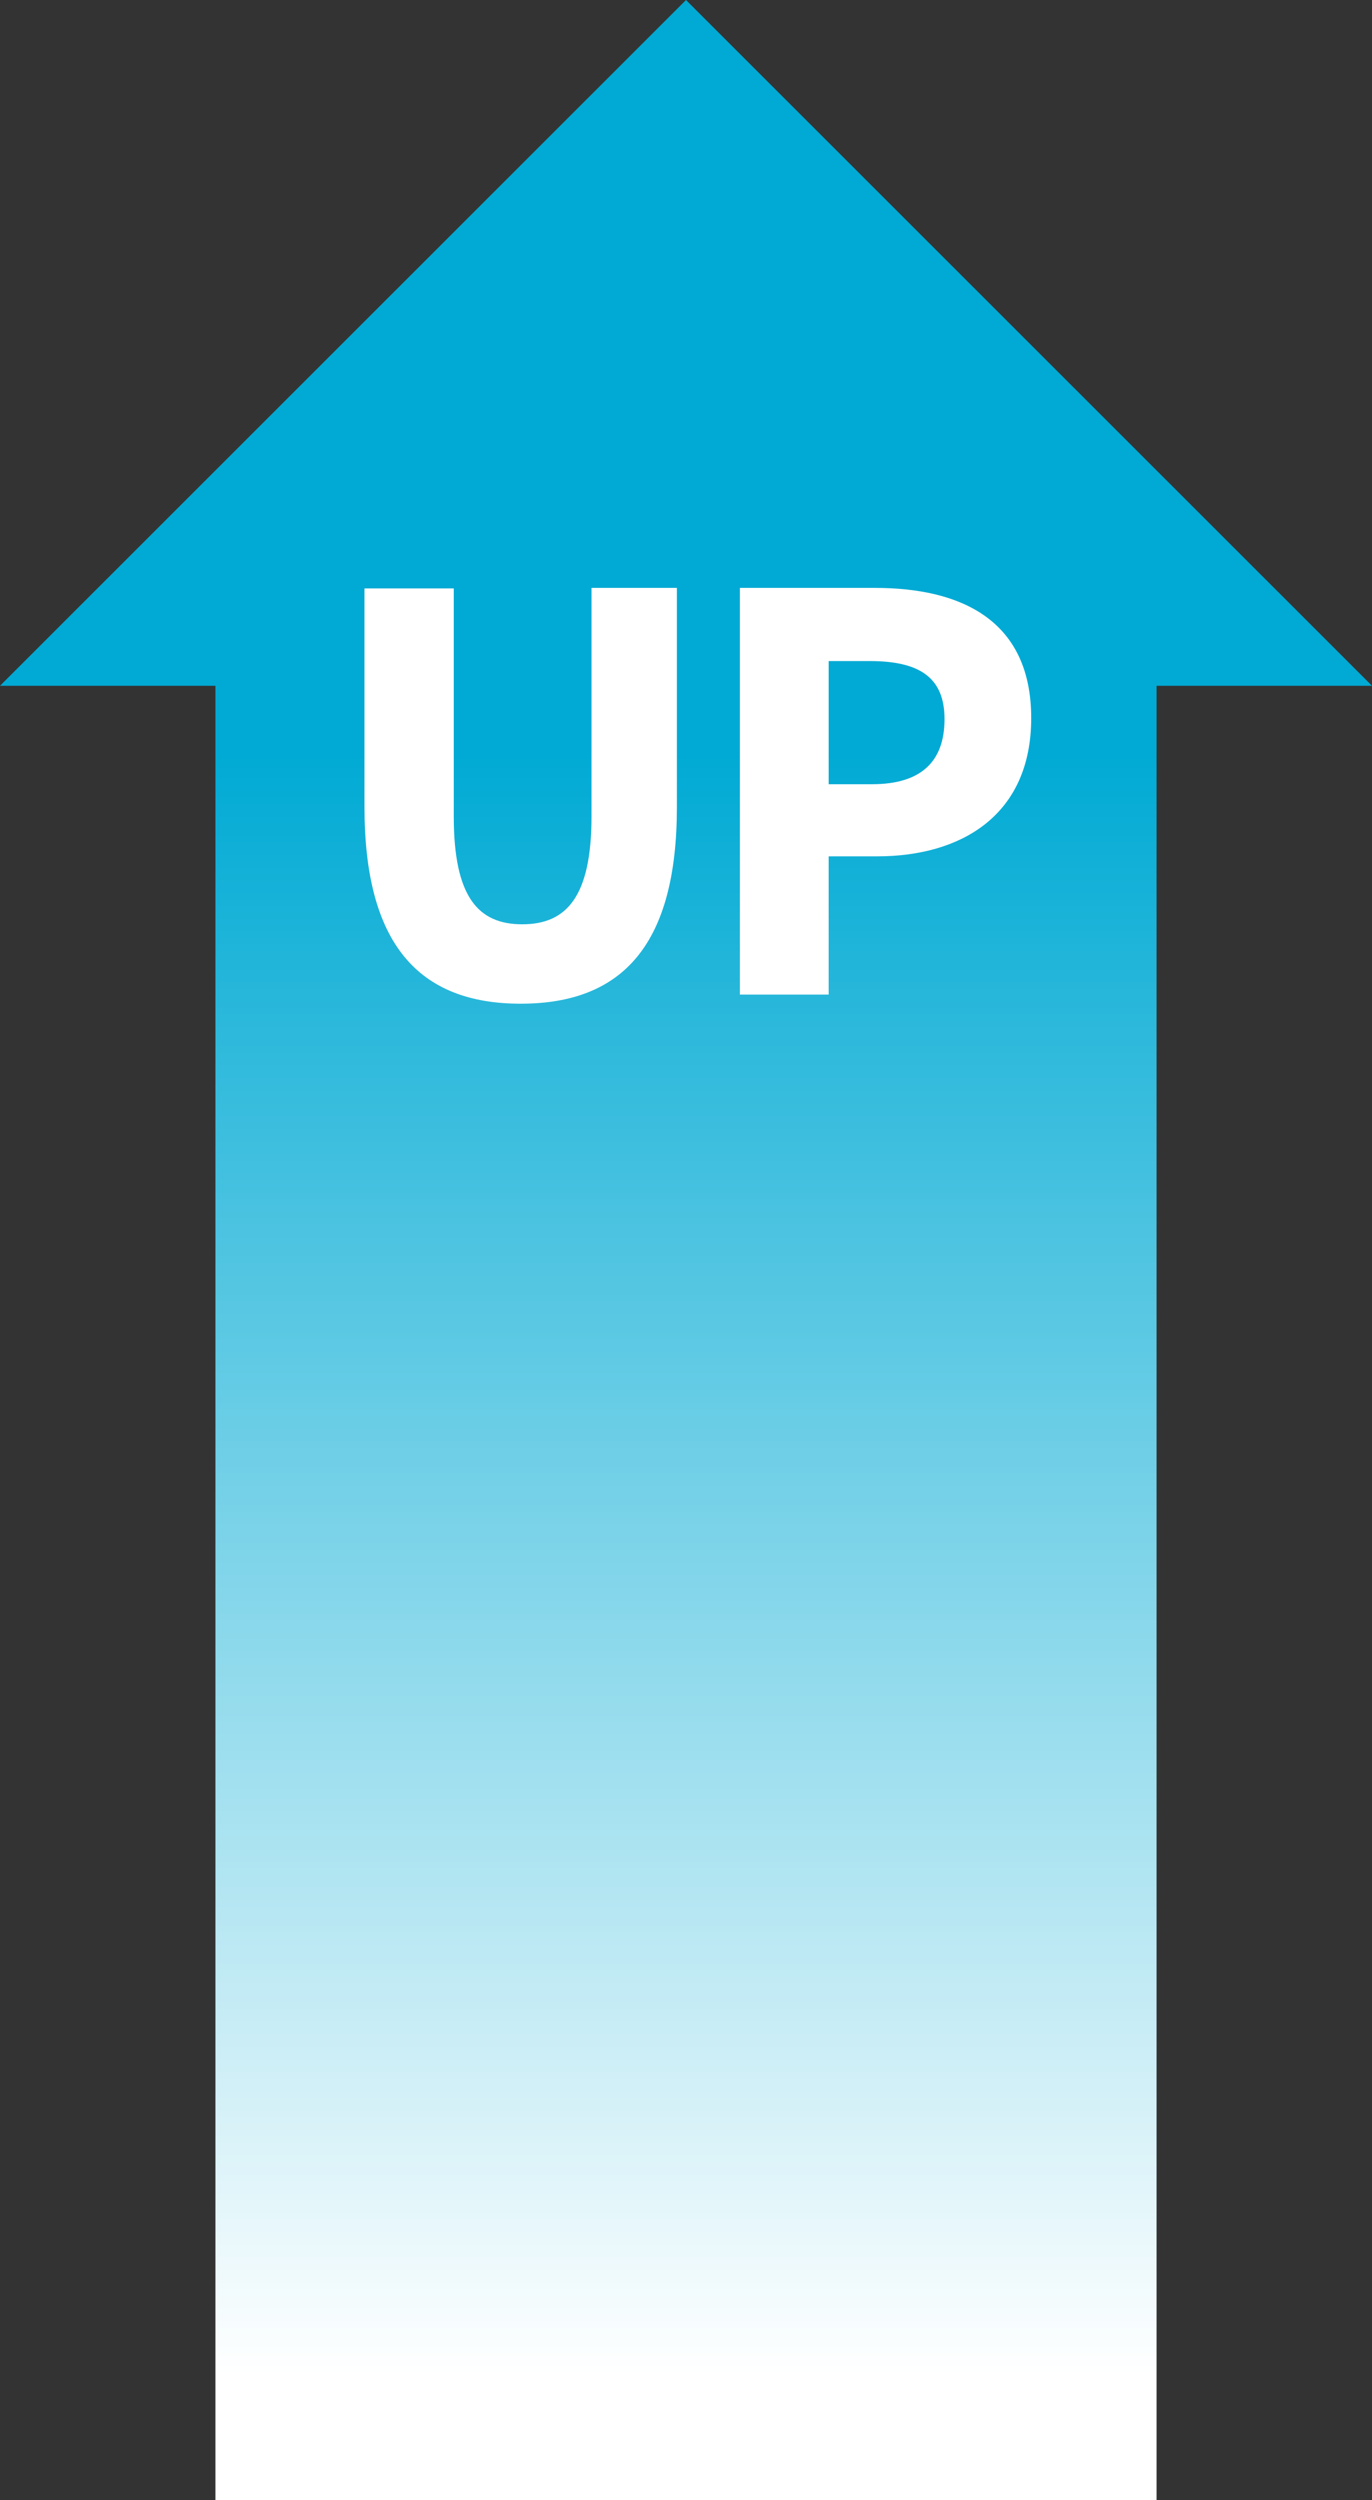
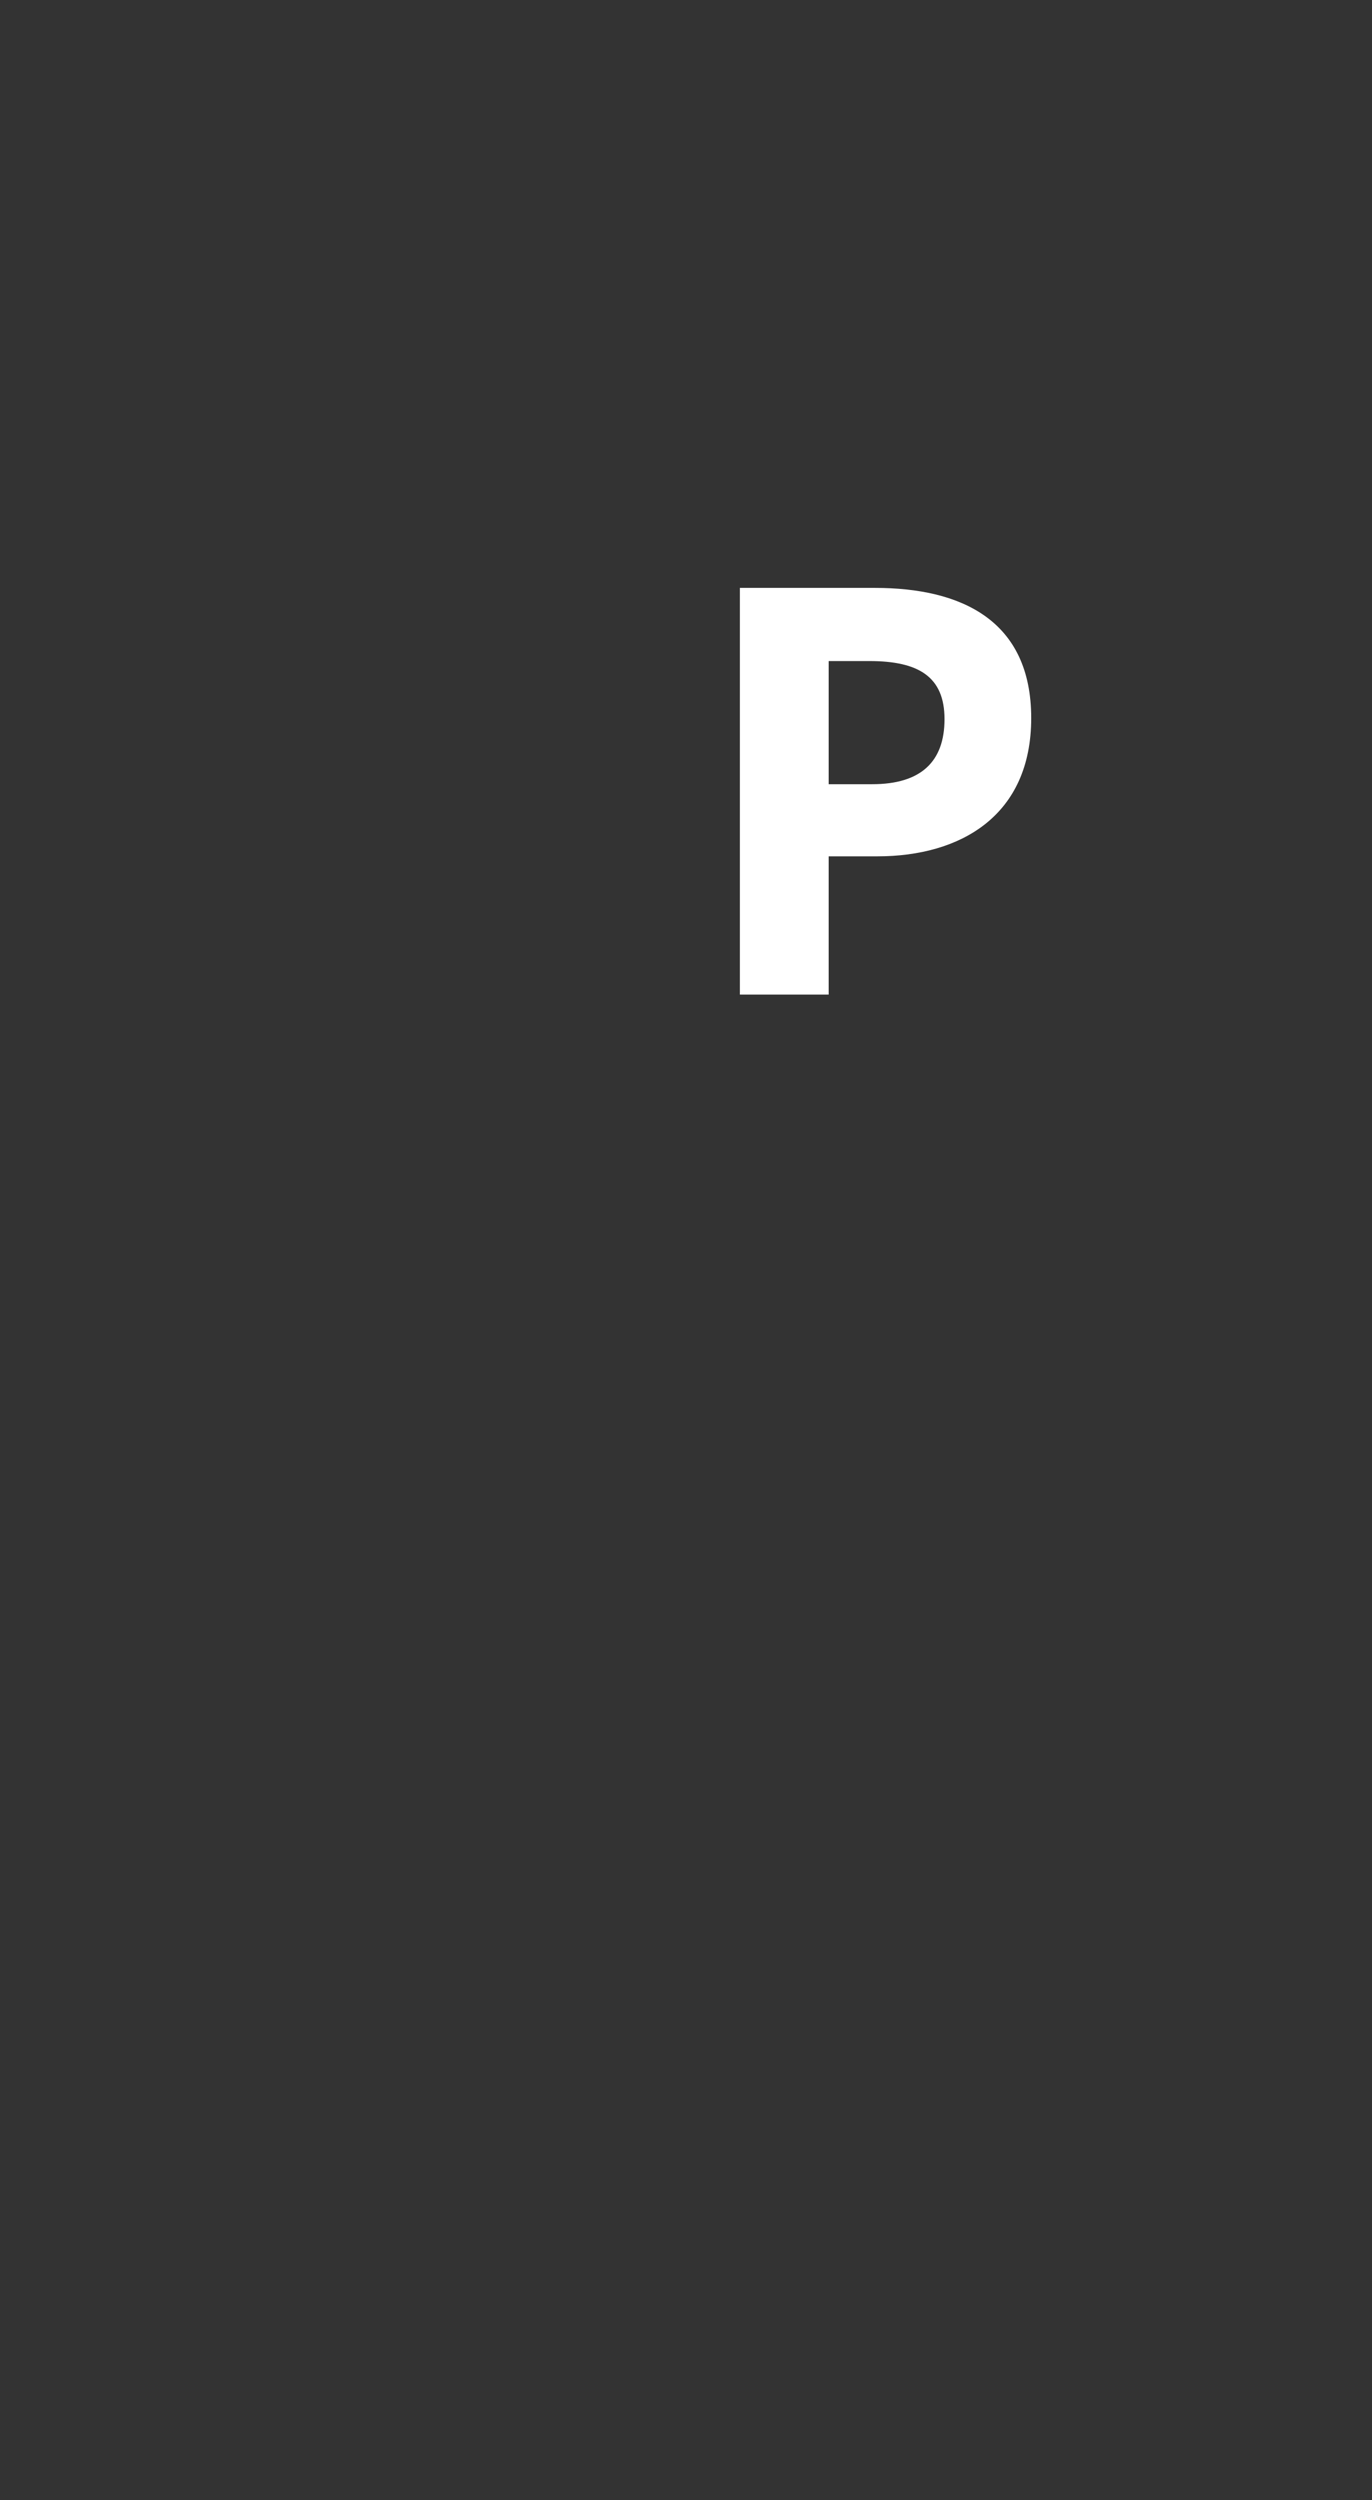
<svg xmlns="http://www.w3.org/2000/svg" xmlns:xlink="http://www.w3.org/1999/xlink" viewBox="0 0 52.7 96.02">
  <rect x="0" y="0" width="52.7" height="96.02" fill="#333333" stroke="none" />
  <defs>
    <style>.cls-1{fill:none;stroke-miterlimit:10;stroke-width:36.15px;stroke:url(#名称未設定グラデーション_8);}.cls-2{fill:url(#名称未設定グラデーション_8-2);}.cls-3{fill:#fff;}</style>
    <linearGradient id="名称未設定グラデーション_8" x1="26.35" y1="96.02" x2="26.35" gradientUnits="userSpaceOnUse">
      <stop offset="0.05" stop-color="#fff" />
      <stop offset="0.7" stop-color="#00aad4" />
    </linearGradient>
    <linearGradient id="名称未設定グラデーション_8-2" x1="26.35" y1="96.02" x2="26.35" y2="0" xlink:href="#名称未設定グラデーション_8" />
  </defs>
  <g id="レイヤー_2" data-name="レイヤー 2">
    <g id="レイヤー_1-2" data-name="レイヤー 1">
-       <line class="cls-1" x1="26.35" y1="96.02" x2="26.35" y2="22.81" />
-       <polygon class="cls-2" points="0 26.34 52.7 26.34 26.35 0 0 26.34" />
-       <path class="cls-3" d="M14,31v-8.4h3.43v8.76c0,3.08.93,4.14,2.63,4.14s2.66-1.06,2.66-4.14V22.58H26V31c0,5.26-2.07,7.55-6,7.55S14,36.24,14,31Z" />
      <path class="cls-3" d="M28.42,22.58h5.19c3.32,0,6,1.25,6,5s-2.71,5.31-5.91,5.31H31.83v5.31H28.42Zm5.08,7.54c1.88,0,2.78-.87,2.78-2.5s-1-2.23-2.88-2.23H31.83v4.73Z" />
    </g>
  </g>
</svg>